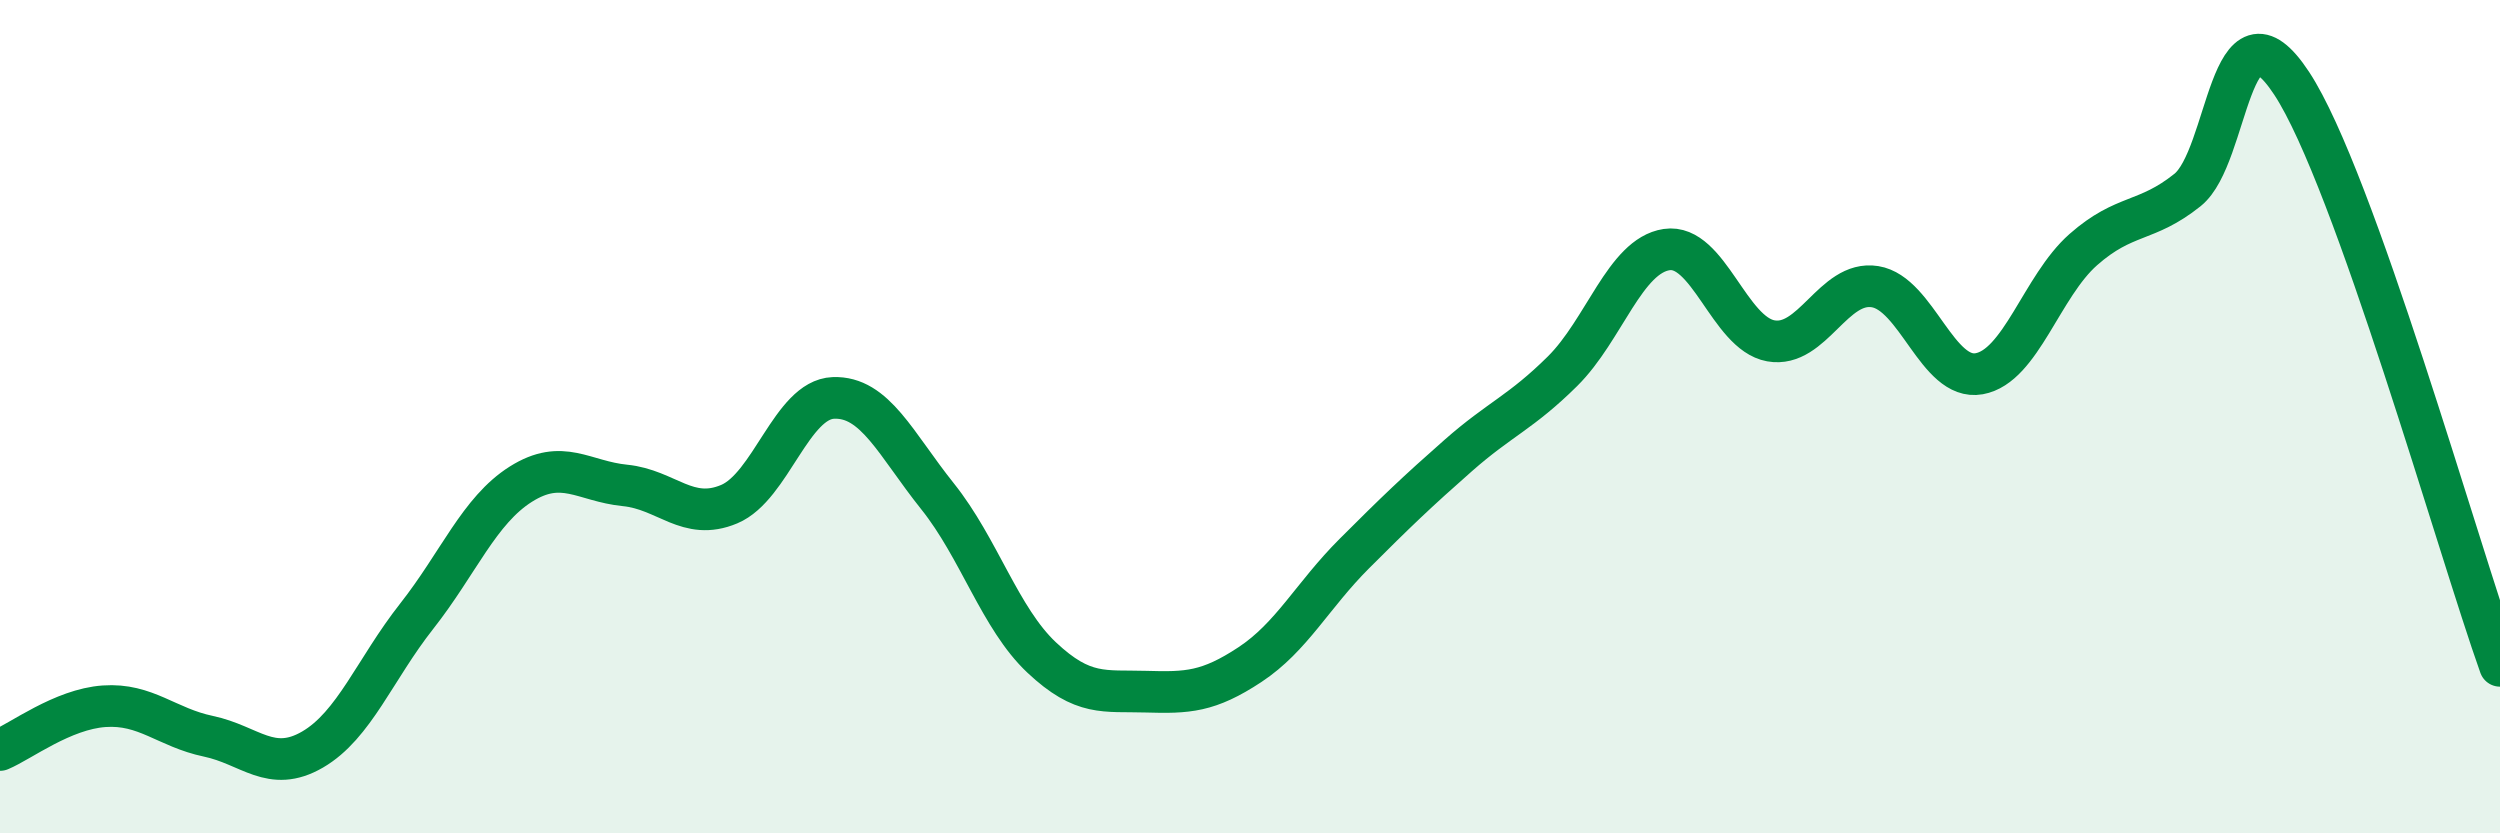
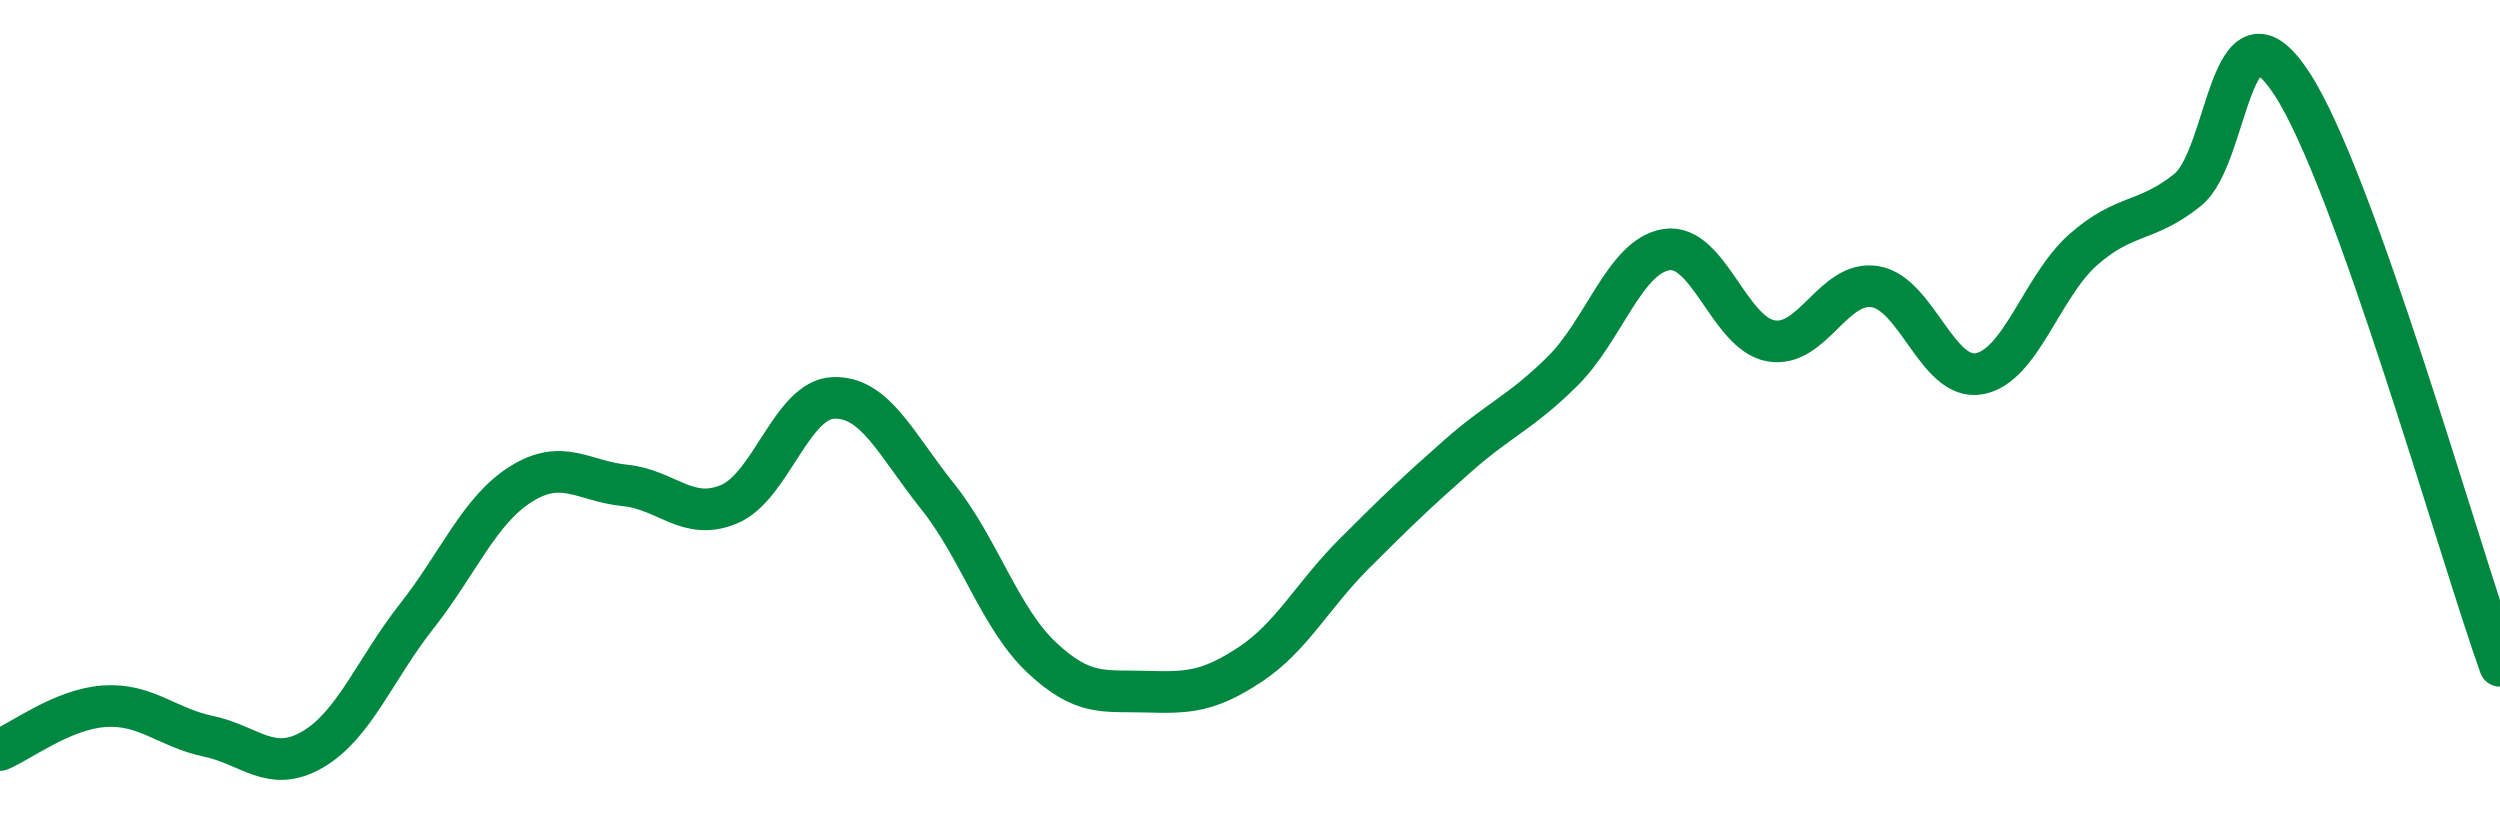
<svg xmlns="http://www.w3.org/2000/svg" width="60" height="20" viewBox="0 0 60 20">
-   <path d="M 0,18 C 0.5,17.79 1.5,17.02 2.5,16.95 C 3.5,16.88 4,17.46 5,17.67 C 6,17.88 6.5,18.57 7.5,17.99 C 8.5,17.41 9,16.06 10,14.79 C 11,13.52 11.5,12.25 12.5,11.62 C 13.5,10.99 14,11.55 15,11.65 C 16,11.75 16.5,12.52 17.5,12.1 C 18.5,11.68 19,9.59 20,9.55 C 21,9.51 21.5,10.66 22.5,11.91 C 23.5,13.16 24,14.84 25,15.78 C 26,16.72 26.5,16.57 27.5,16.6 C 28.5,16.63 29,16.61 30,15.95 C 31,15.29 31.5,14.29 32.5,13.29 C 33.5,12.29 34,11.81 35,10.93 C 36,10.05 36.5,9.9 37.5,8.91 C 38.5,7.92 39,6.14 40,5.99 C 41,5.84 41.5,8 42.5,8.18 C 43.5,8.36 44,6.72 45,6.88 C 46,7.04 46.5,9.15 47.5,8.97 C 48.5,8.79 49,6.87 50,5.99 C 51,5.11 51.5,5.36 52.5,4.56 C 53.5,3.76 53.5,-0.28 55,2 C 56.5,4.28 59,13.18 60,15.98L60 20L0 20Z" fill="#008740" opacity="0.1" stroke-linecap="round" stroke-linejoin="round" />
  <path d="M 0,18 C 0.5,17.79 1.5,17.02 2.5,16.95 C 3.5,16.88 4,17.46 5,17.67 C 6,17.88 6.5,18.57 7.5,17.99 C 8.5,17.41 9,16.06 10,14.79 C 11,13.52 11.5,12.25 12.5,11.62 C 13.5,10.99 14,11.55 15,11.65 C 16,11.75 16.5,12.52 17.5,12.1 C 18.5,11.68 19,9.59 20,9.55 C 21,9.51 21.5,10.66 22.5,11.91 C 23.5,13.16 24,14.84 25,15.78 C 26,16.72 26.5,16.57 27.5,16.6 C 28.5,16.63 29,16.61 30,15.95 C 31,15.29 31.5,14.29 32.5,13.29 C 33.5,12.29 34,11.81 35,10.93 C 36,10.05 36.5,9.9 37.5,8.91 C 38.5,7.92 39,6.14 40,5.99 C 41,5.84 41.5,8 42.5,8.18 C 43.5,8.36 44,6.72 45,6.88 C 46,7.04 46.5,9.15 47.5,8.97 C 48.5,8.79 49,6.87 50,5.99 C 51,5.11 51.5,5.36 52.5,4.56 C 53.5,3.76 53.5,-0.28 55,2 C 56.5,4.28 59,13.18 60,15.98" stroke="#008740" stroke-width="1" fill="none" stroke-linecap="round" stroke-linejoin="round" />
</svg>